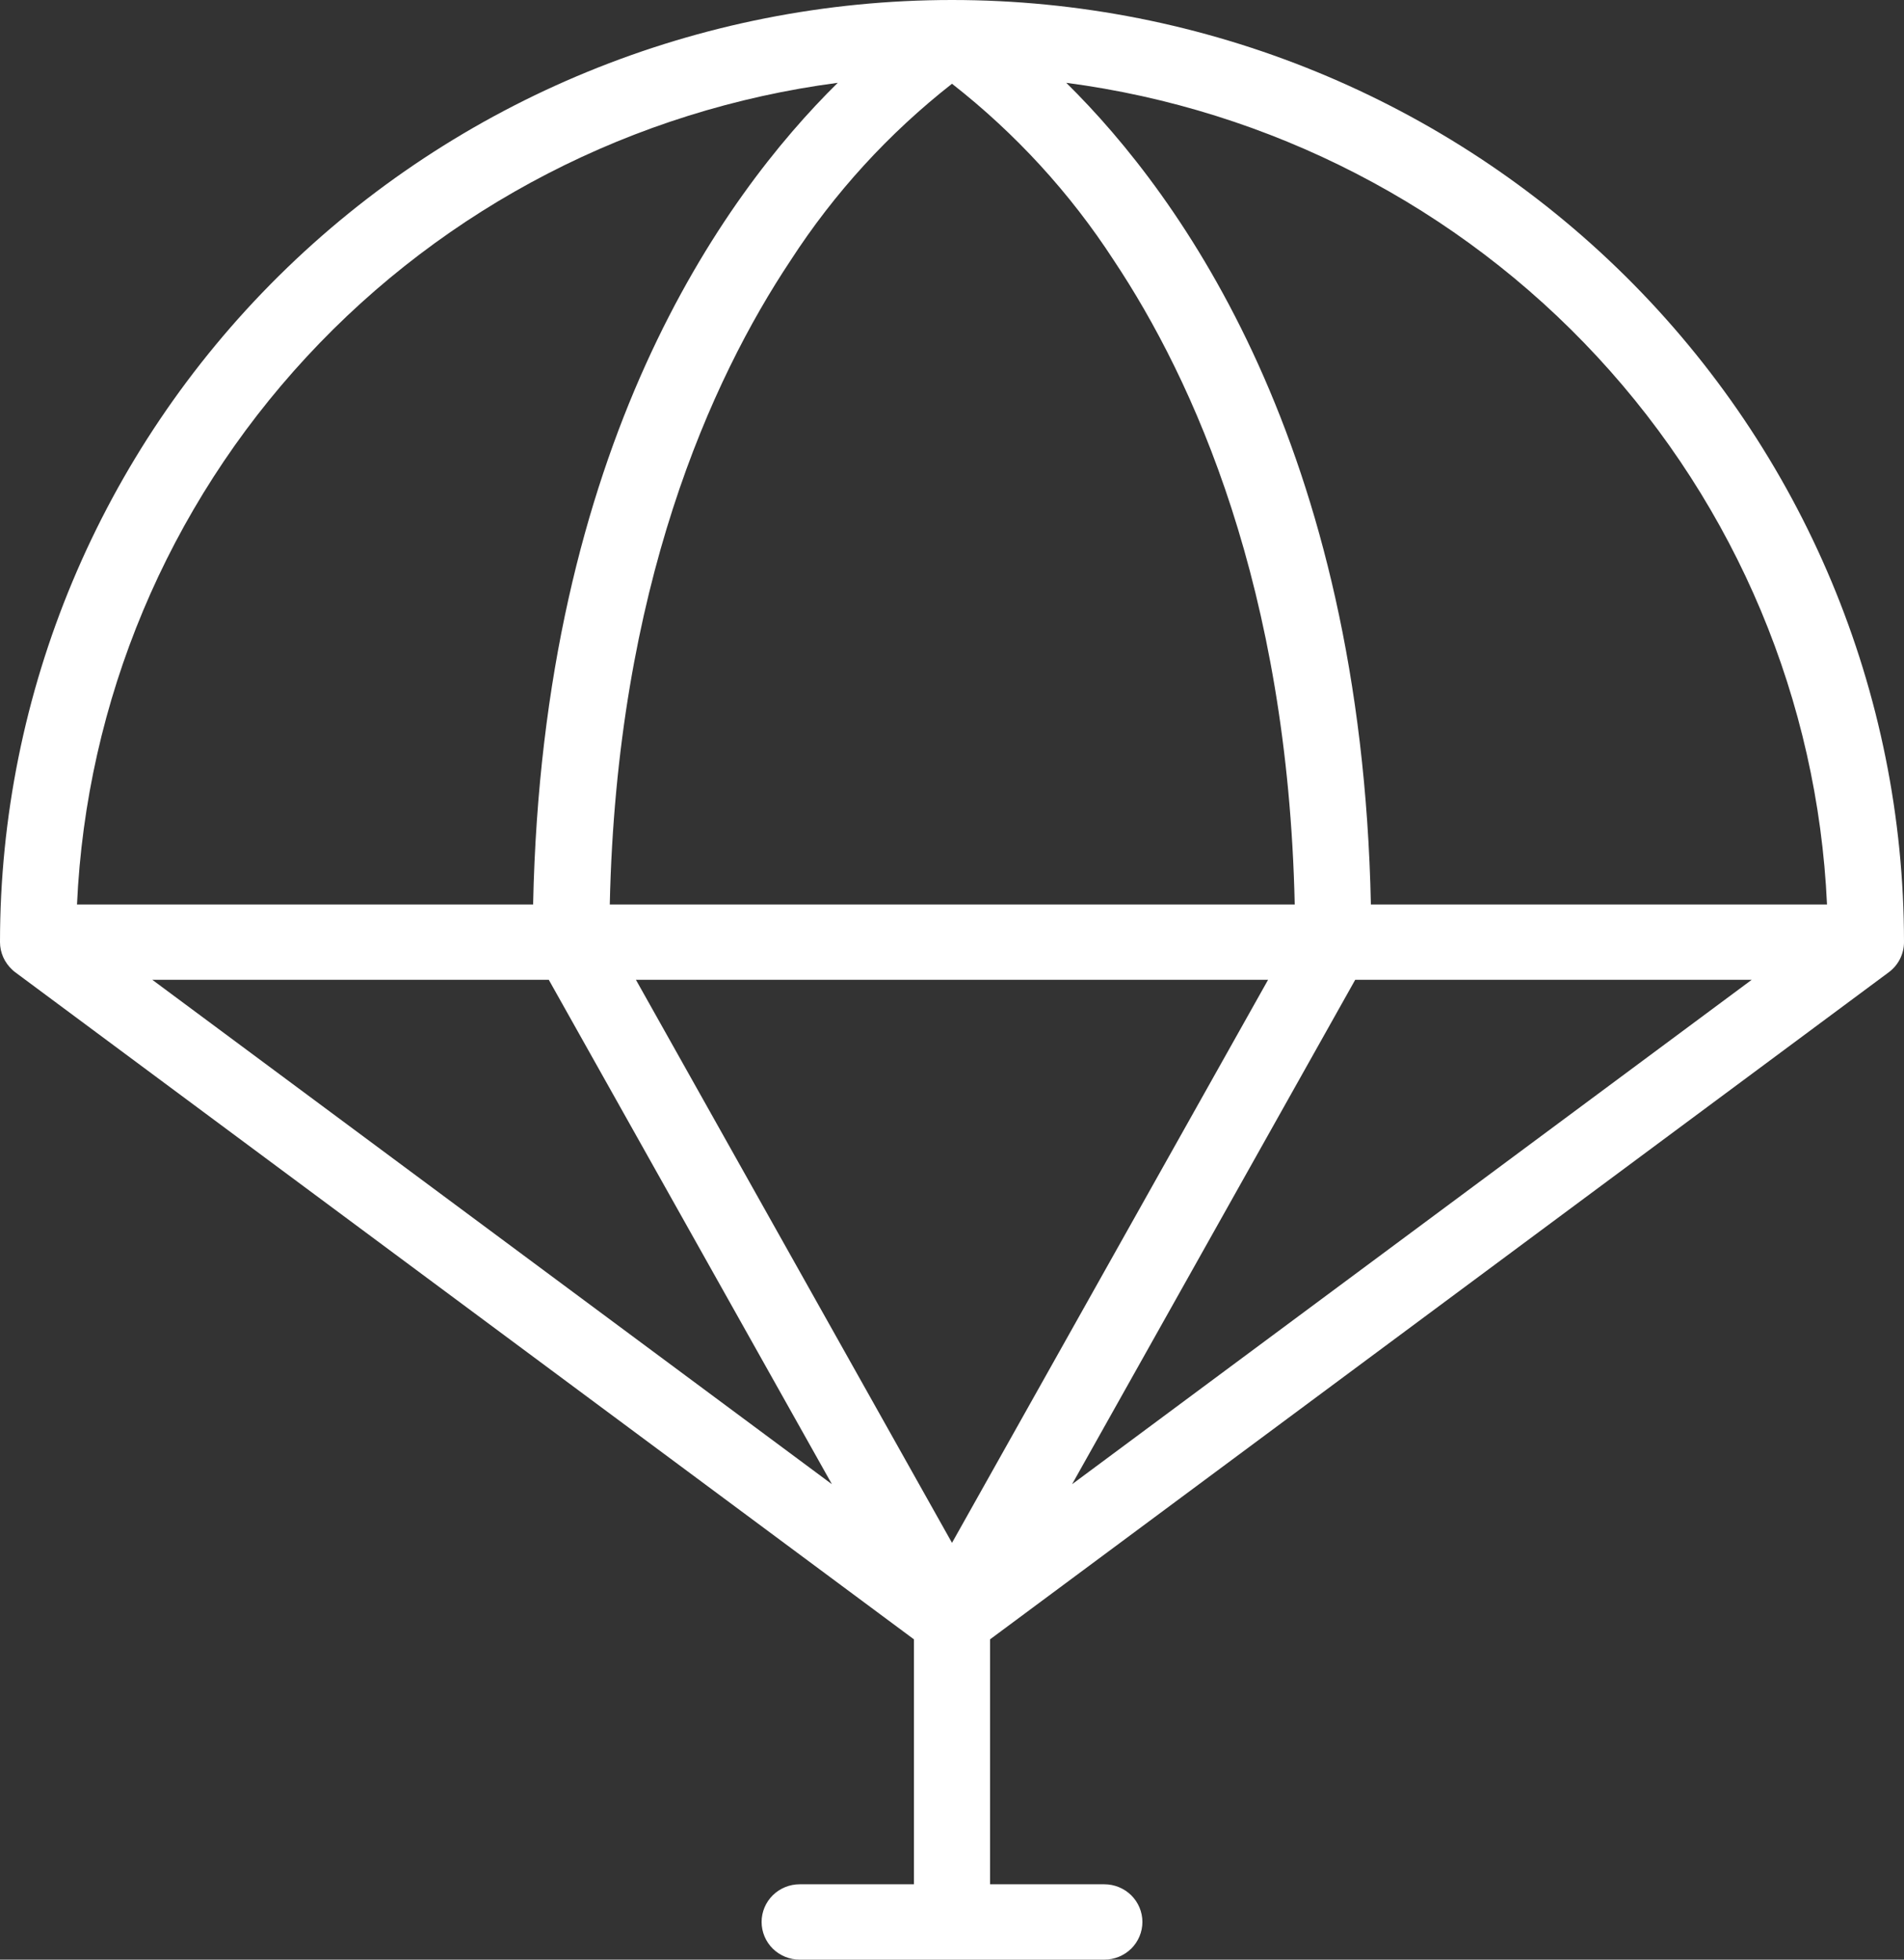
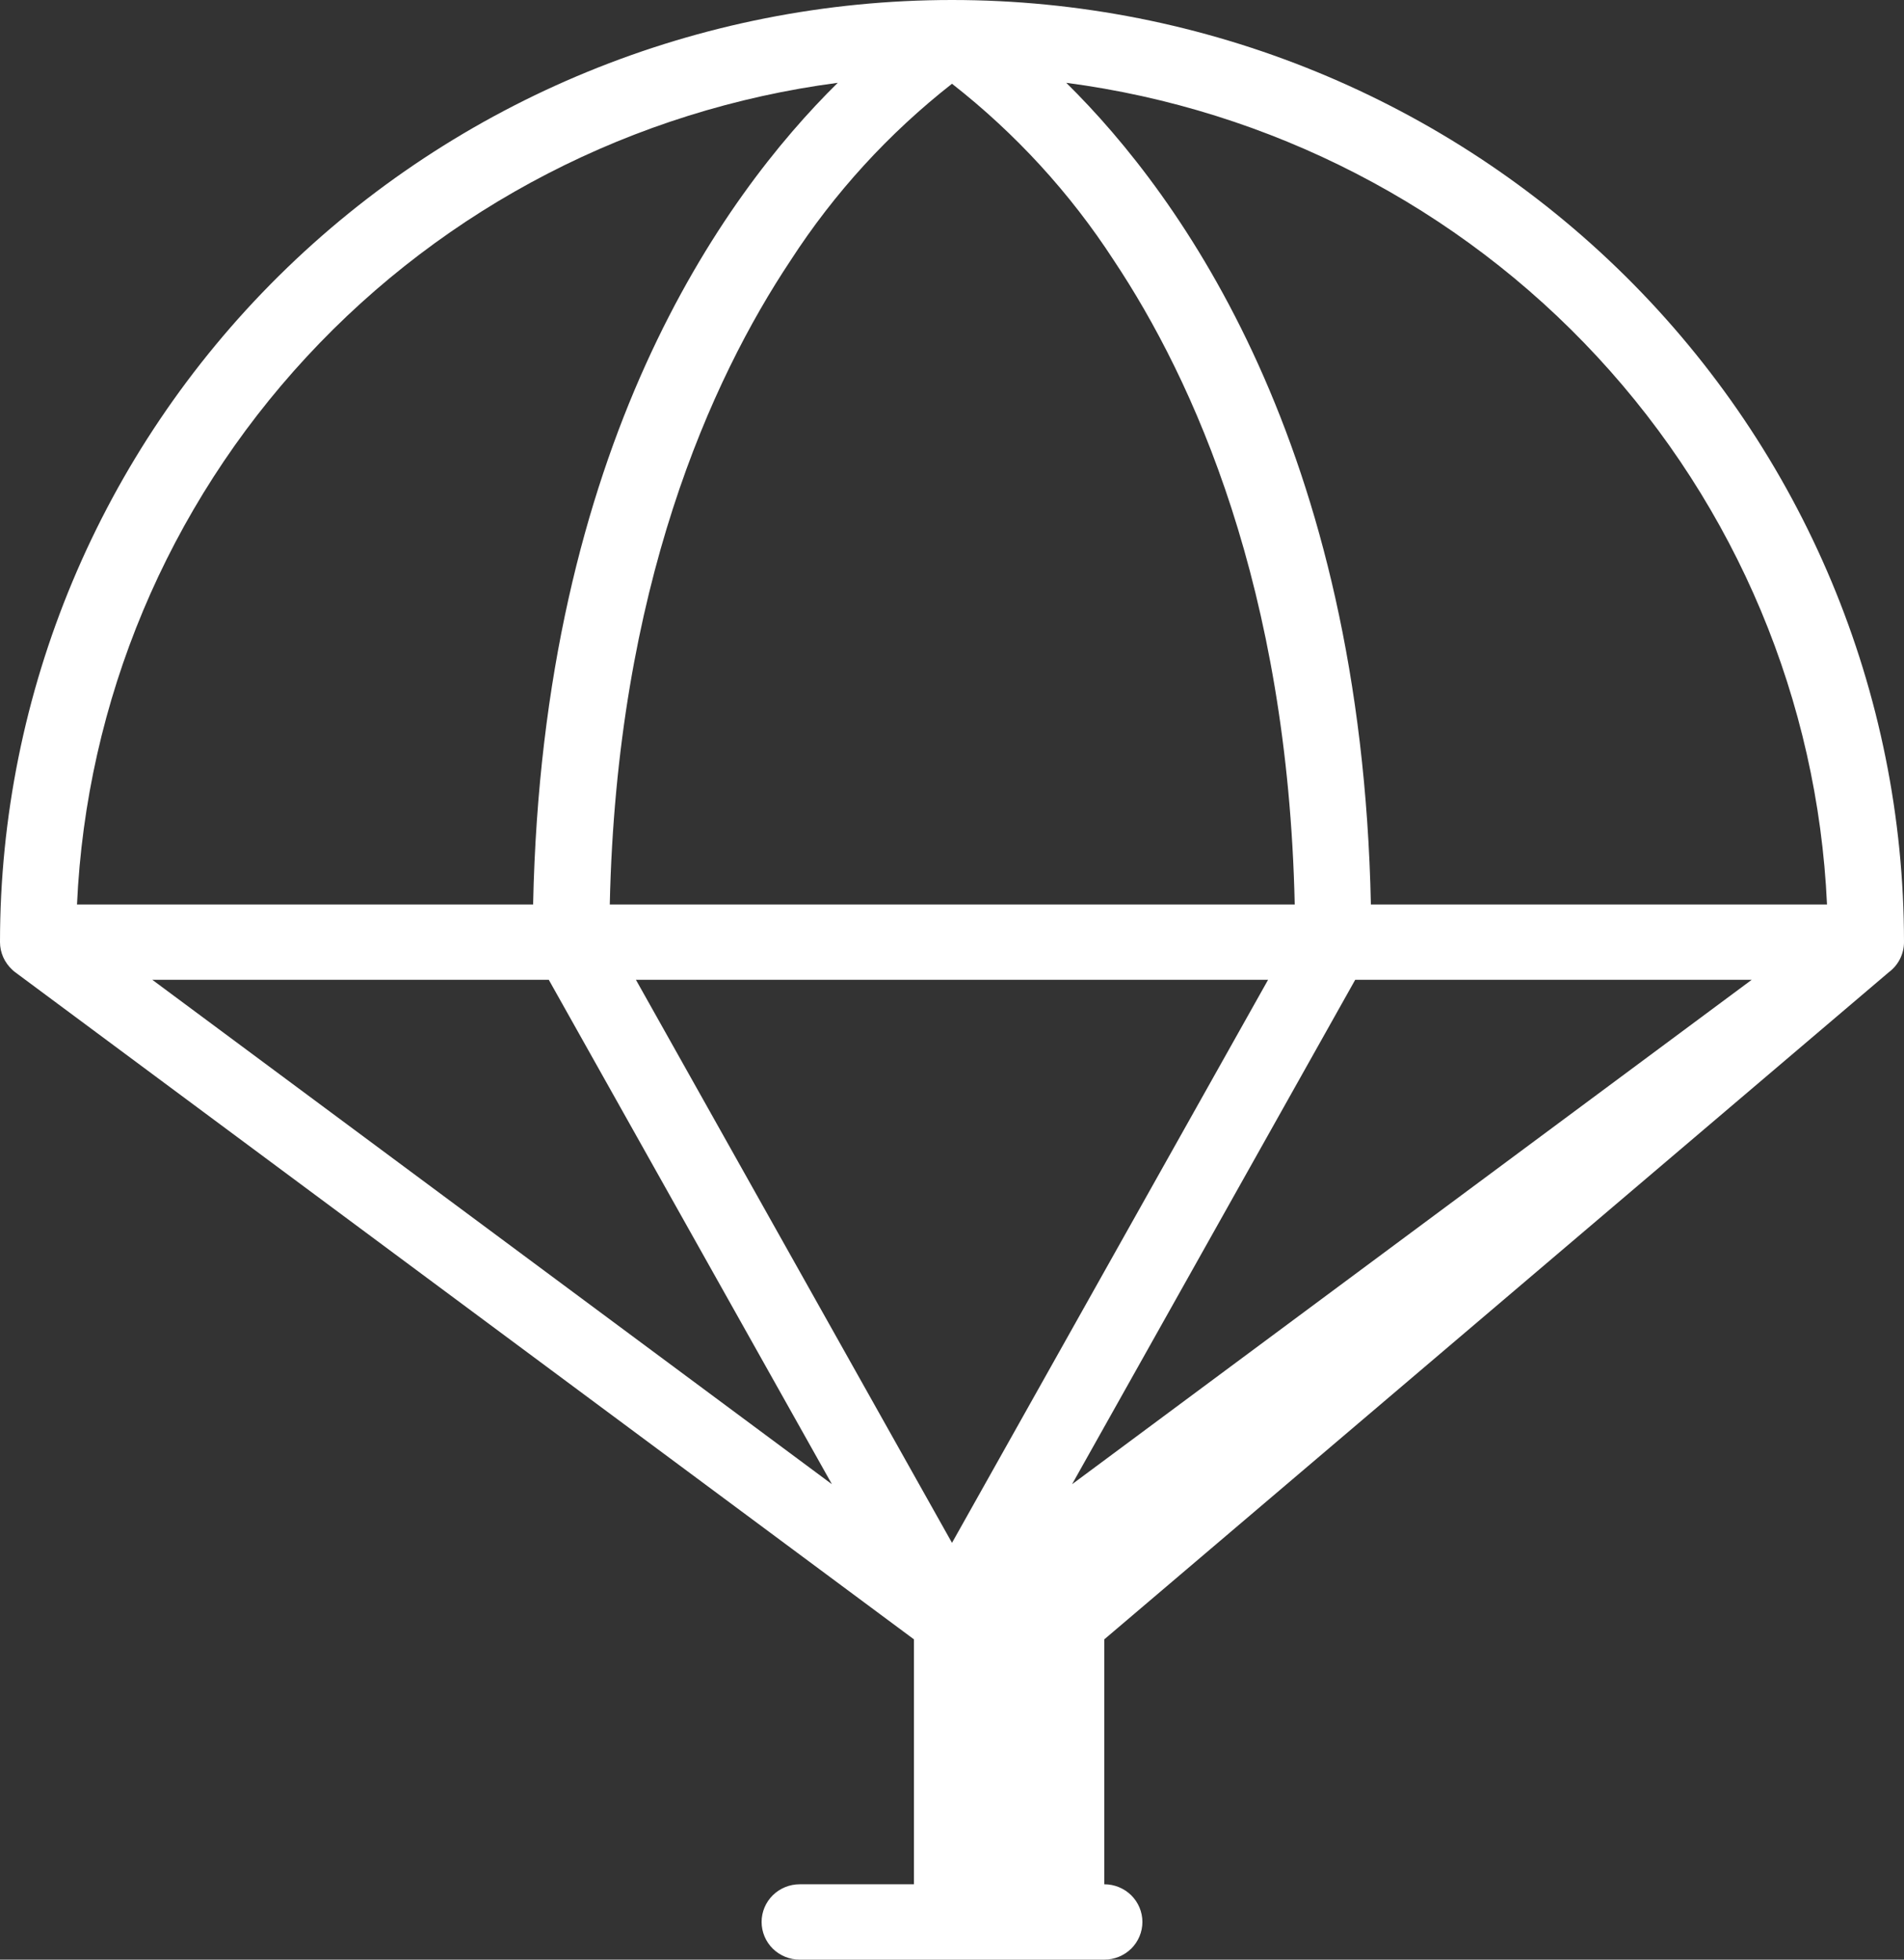
<svg xmlns="http://www.w3.org/2000/svg" width="34" height="35" viewBox="0 0 34 35" fill="none">
  <rect x="0" y="0" width="34" height="35" fill="#333333" stroke="none" />
-   <path d="M34 16.827C34 12.364 32.209 8.084 29.021 4.928C25.833 1.773 21.509 0 17 0C12.491 0 8.167 1.773 4.979 4.928C1.791 8.084 0 12.364 0 16.827C0 16.92 0.02 17.012 0.058 17.097C0.096 17.182 0.152 17.259 0.221 17.322C0.237 17.337 0.254 17.352 0.272 17.365L16.32 29.279V33.654H14.28C14.1 33.654 13.927 33.725 13.799 33.851C13.672 33.977 13.6 34.148 13.6 34.327C13.6 34.505 13.672 34.677 13.799 34.803C13.927 34.929 14.1 35 14.28 35H19.72C19.9 35 20.073 34.929 20.201 34.803C20.328 34.677 20.4 34.505 20.4 34.327C20.4 34.148 20.328 33.977 20.201 33.851C20.073 33.725 19.9 33.654 19.72 33.654H17.68V29.279L33.728 17.365C33.812 17.303 33.881 17.221 33.928 17.128C33.975 17.035 34 16.931 34 16.827ZM32.625 16.154H24.48C24.31 7.973 21.102 3.51 19.04 1.479C22.684 1.958 26.042 3.691 28.525 6.374C31.009 9.057 32.46 12.519 32.625 16.154ZM17 1.496C18.133 2.382 19.11 3.448 19.89 4.651C21.311 6.786 22.996 10.492 23.12 16.154H10.889C11.013 10.492 12.697 6.786 14.118 4.651C14.896 3.448 15.869 2.382 17 1.496ZM22.644 17.5L17 27.556L11.356 17.5H22.644ZM9.8 17.5L14.856 26.509L2.72 17.5H9.8ZM24.2 17.5H31.28L19.144 26.509L24.2 17.5ZM14.96 1.479C12.898 3.51 9.69 7.973 9.52 16.154H1.375C1.54 12.519 2.991 9.057 5.475 6.374C7.958 3.691 11.316 1.958 14.96 1.479Z" fill="white" />
+   <path d="M34 16.827C34 12.364 32.209 8.084 29.021 4.928C25.833 1.773 21.509 0 17 0C12.491 0 8.167 1.773 4.979 4.928C1.791 8.084 0 12.364 0 16.827C0 16.92 0.02 17.012 0.058 17.097C0.096 17.182 0.152 17.259 0.221 17.322C0.237 17.337 0.254 17.352 0.272 17.365L16.32 29.279V33.654H14.28C14.1 33.654 13.927 33.725 13.799 33.851C13.672 33.977 13.6 34.148 13.6 34.327C13.6 34.505 13.672 34.677 13.799 34.803C13.927 34.929 14.1 35 14.28 35H19.72C19.9 35 20.073 34.929 20.201 34.803C20.328 34.677 20.4 34.505 20.4 34.327C20.4 34.148 20.328 33.977 20.201 33.851C20.073 33.725 19.9 33.654 19.72 33.654V29.279L33.728 17.365C33.812 17.303 33.881 17.221 33.928 17.128C33.975 17.035 34 16.931 34 16.827ZM32.625 16.154H24.48C24.31 7.973 21.102 3.51 19.04 1.479C22.684 1.958 26.042 3.691 28.525 6.374C31.009 9.057 32.46 12.519 32.625 16.154ZM17 1.496C18.133 2.382 19.11 3.448 19.89 4.651C21.311 6.786 22.996 10.492 23.12 16.154H10.889C11.013 10.492 12.697 6.786 14.118 4.651C14.896 3.448 15.869 2.382 17 1.496ZM22.644 17.5L17 27.556L11.356 17.5H22.644ZM9.8 17.5L14.856 26.509L2.72 17.5H9.8ZM24.2 17.5H31.28L19.144 26.509L24.2 17.5ZM14.96 1.479C12.898 3.51 9.69 7.973 9.52 16.154H1.375C1.54 12.519 2.991 9.057 5.475 6.374C7.958 3.691 11.316 1.958 14.96 1.479Z" fill="white" />
</svg>